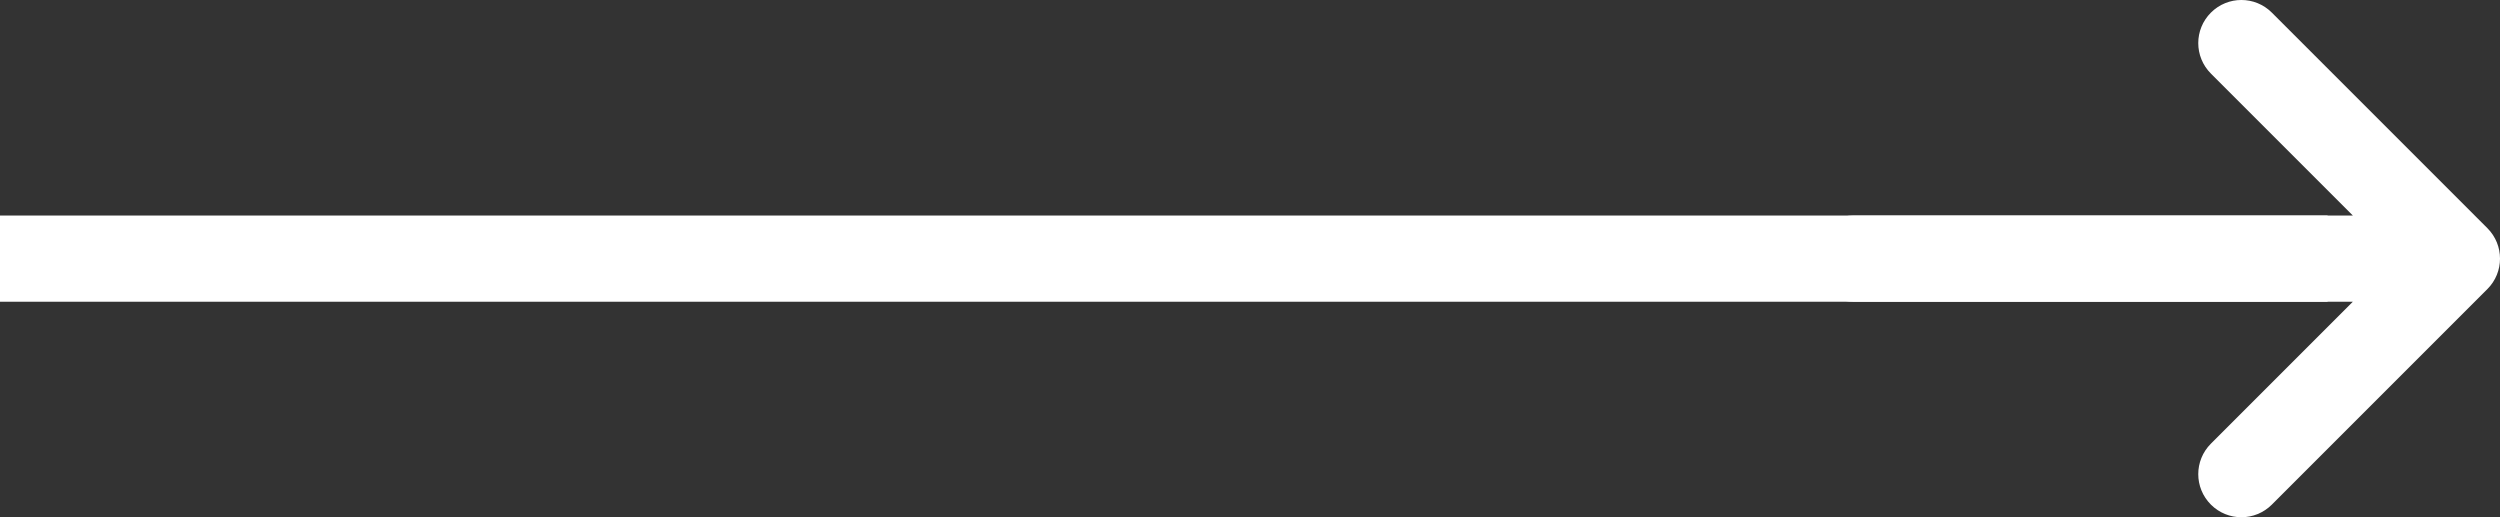
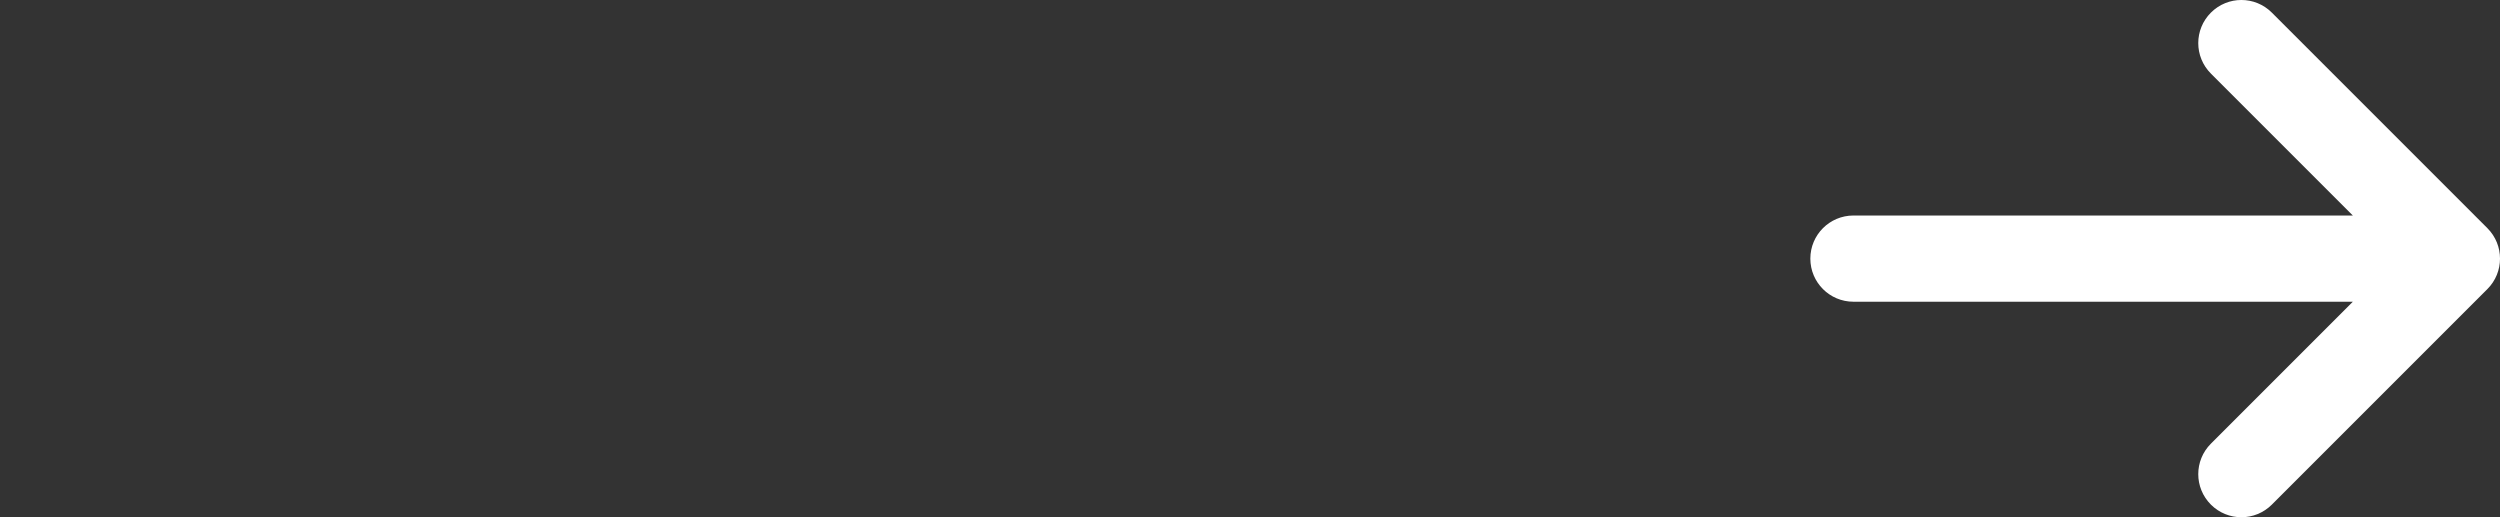
<svg xmlns="http://www.w3.org/2000/svg" width="58px" height="12px" viewBox="0 0 58 12" version="1.1">
  <rect x="0" y="0" width="58" height="12" fill="#333333" stroke="none" />
  <title>big_arrow_right</title>
  <desc>Created with Sketch.</desc>
  <defs />
  <g id="Home" stroke="none" stroke-width="1" fill="none" fill-rule="evenodd">
    <g id="3-FicheArticle_desktop" transform="translate(-1254, -1788)">
      <g id="autre-actualité" transform="translate(64, 1651)">
        <g id="next" transform="translate(916, 108)">
          <g id="big_arrow_right" transform="translate(306.5, 35) scale(-1, 1) translate(-306.5, -35) translate(275, 23)">
            <g id="Group-3-Copy" transform="translate(31.5, 12) rotate(180) translate(-31.5, -12) " stroke="#FFFFFF" stroke-width="2" stroke-linecap="square">
-               <path d="M0,12 L52,12" id="Line-2" />
-             </g>
-             <path d="M9.414,11 L12.707,7.707 C13.098,7.316 13.098,6.684 12.707,6.293 C12.316,5.902 11.684,5.902 11.293,6.293 L6.293,11.293 C5.902,11.684 5.902,12.316 6.293,12.707 L11.293,17.707 C11.488,17.902 11.744,18 12,18 C12.256,18 12.512,17.902 12.707,17.707 C13.098,17.316 13.098,16.684 12.707,16.293 L9.414,13 L21,13 C21.553,13 22,12.552 22,12 C22,11.448 21.553,11 21,11 L9.414,11 Z" id="Icon" fill="#FFFFFF" />
+               </g>
+             <path d="M9.414,11 L12.707,7.707 C13.098,7.316 13.098,6.684 12.707,6.293 C12.316,5.902 11.684,5.902 11.293,6.293 L6.293,11.293 C5.902,11.684 5.902,12.316 6.293,12.707 L11.293,17.707 C11.488,17.902 11.744,18 12,18 C12.256,18 12.512,17.902 12.707,17.707 C13.098,17.316 13.098,16.684 12.707,16.293 L9.414,13 L21,13 C21.553,13 22,12.552 22,12 C22,11.448 21.553,11 21,11 L9.414,11 " id="Icon" fill="#FFFFFF" />
          </g>
        </g>
      </g>
    </g>
  </g>
</svg>